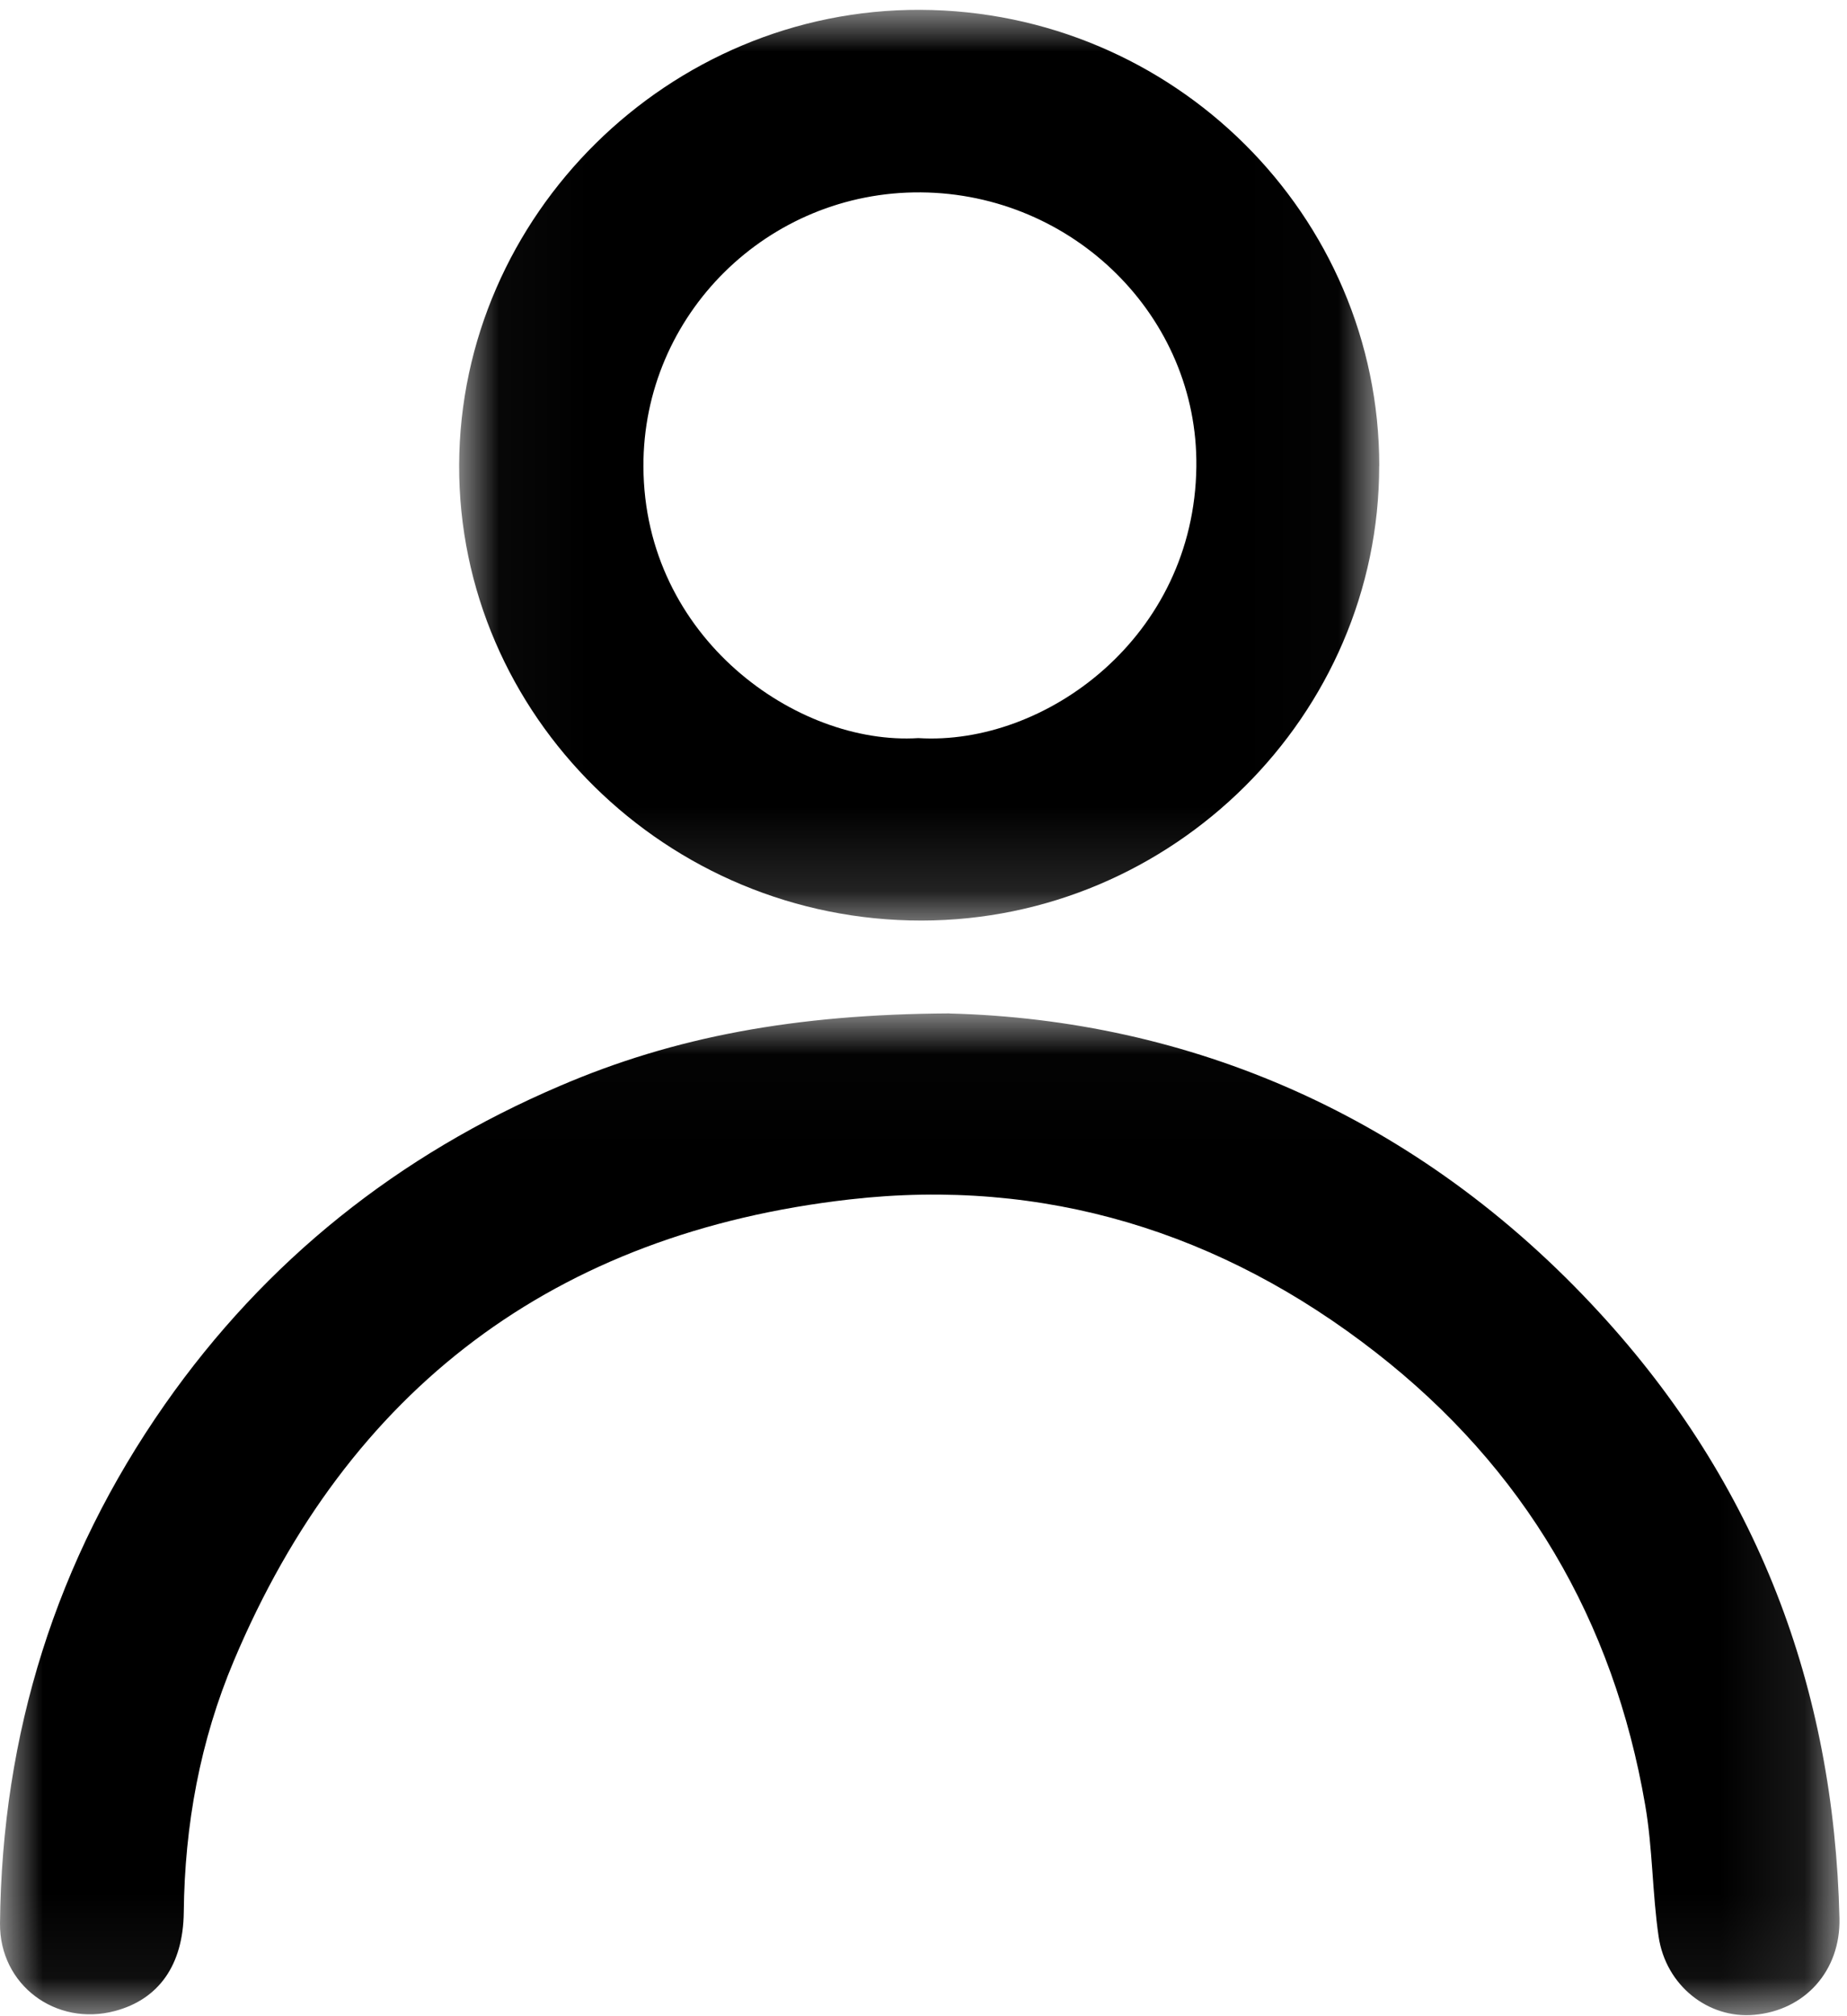
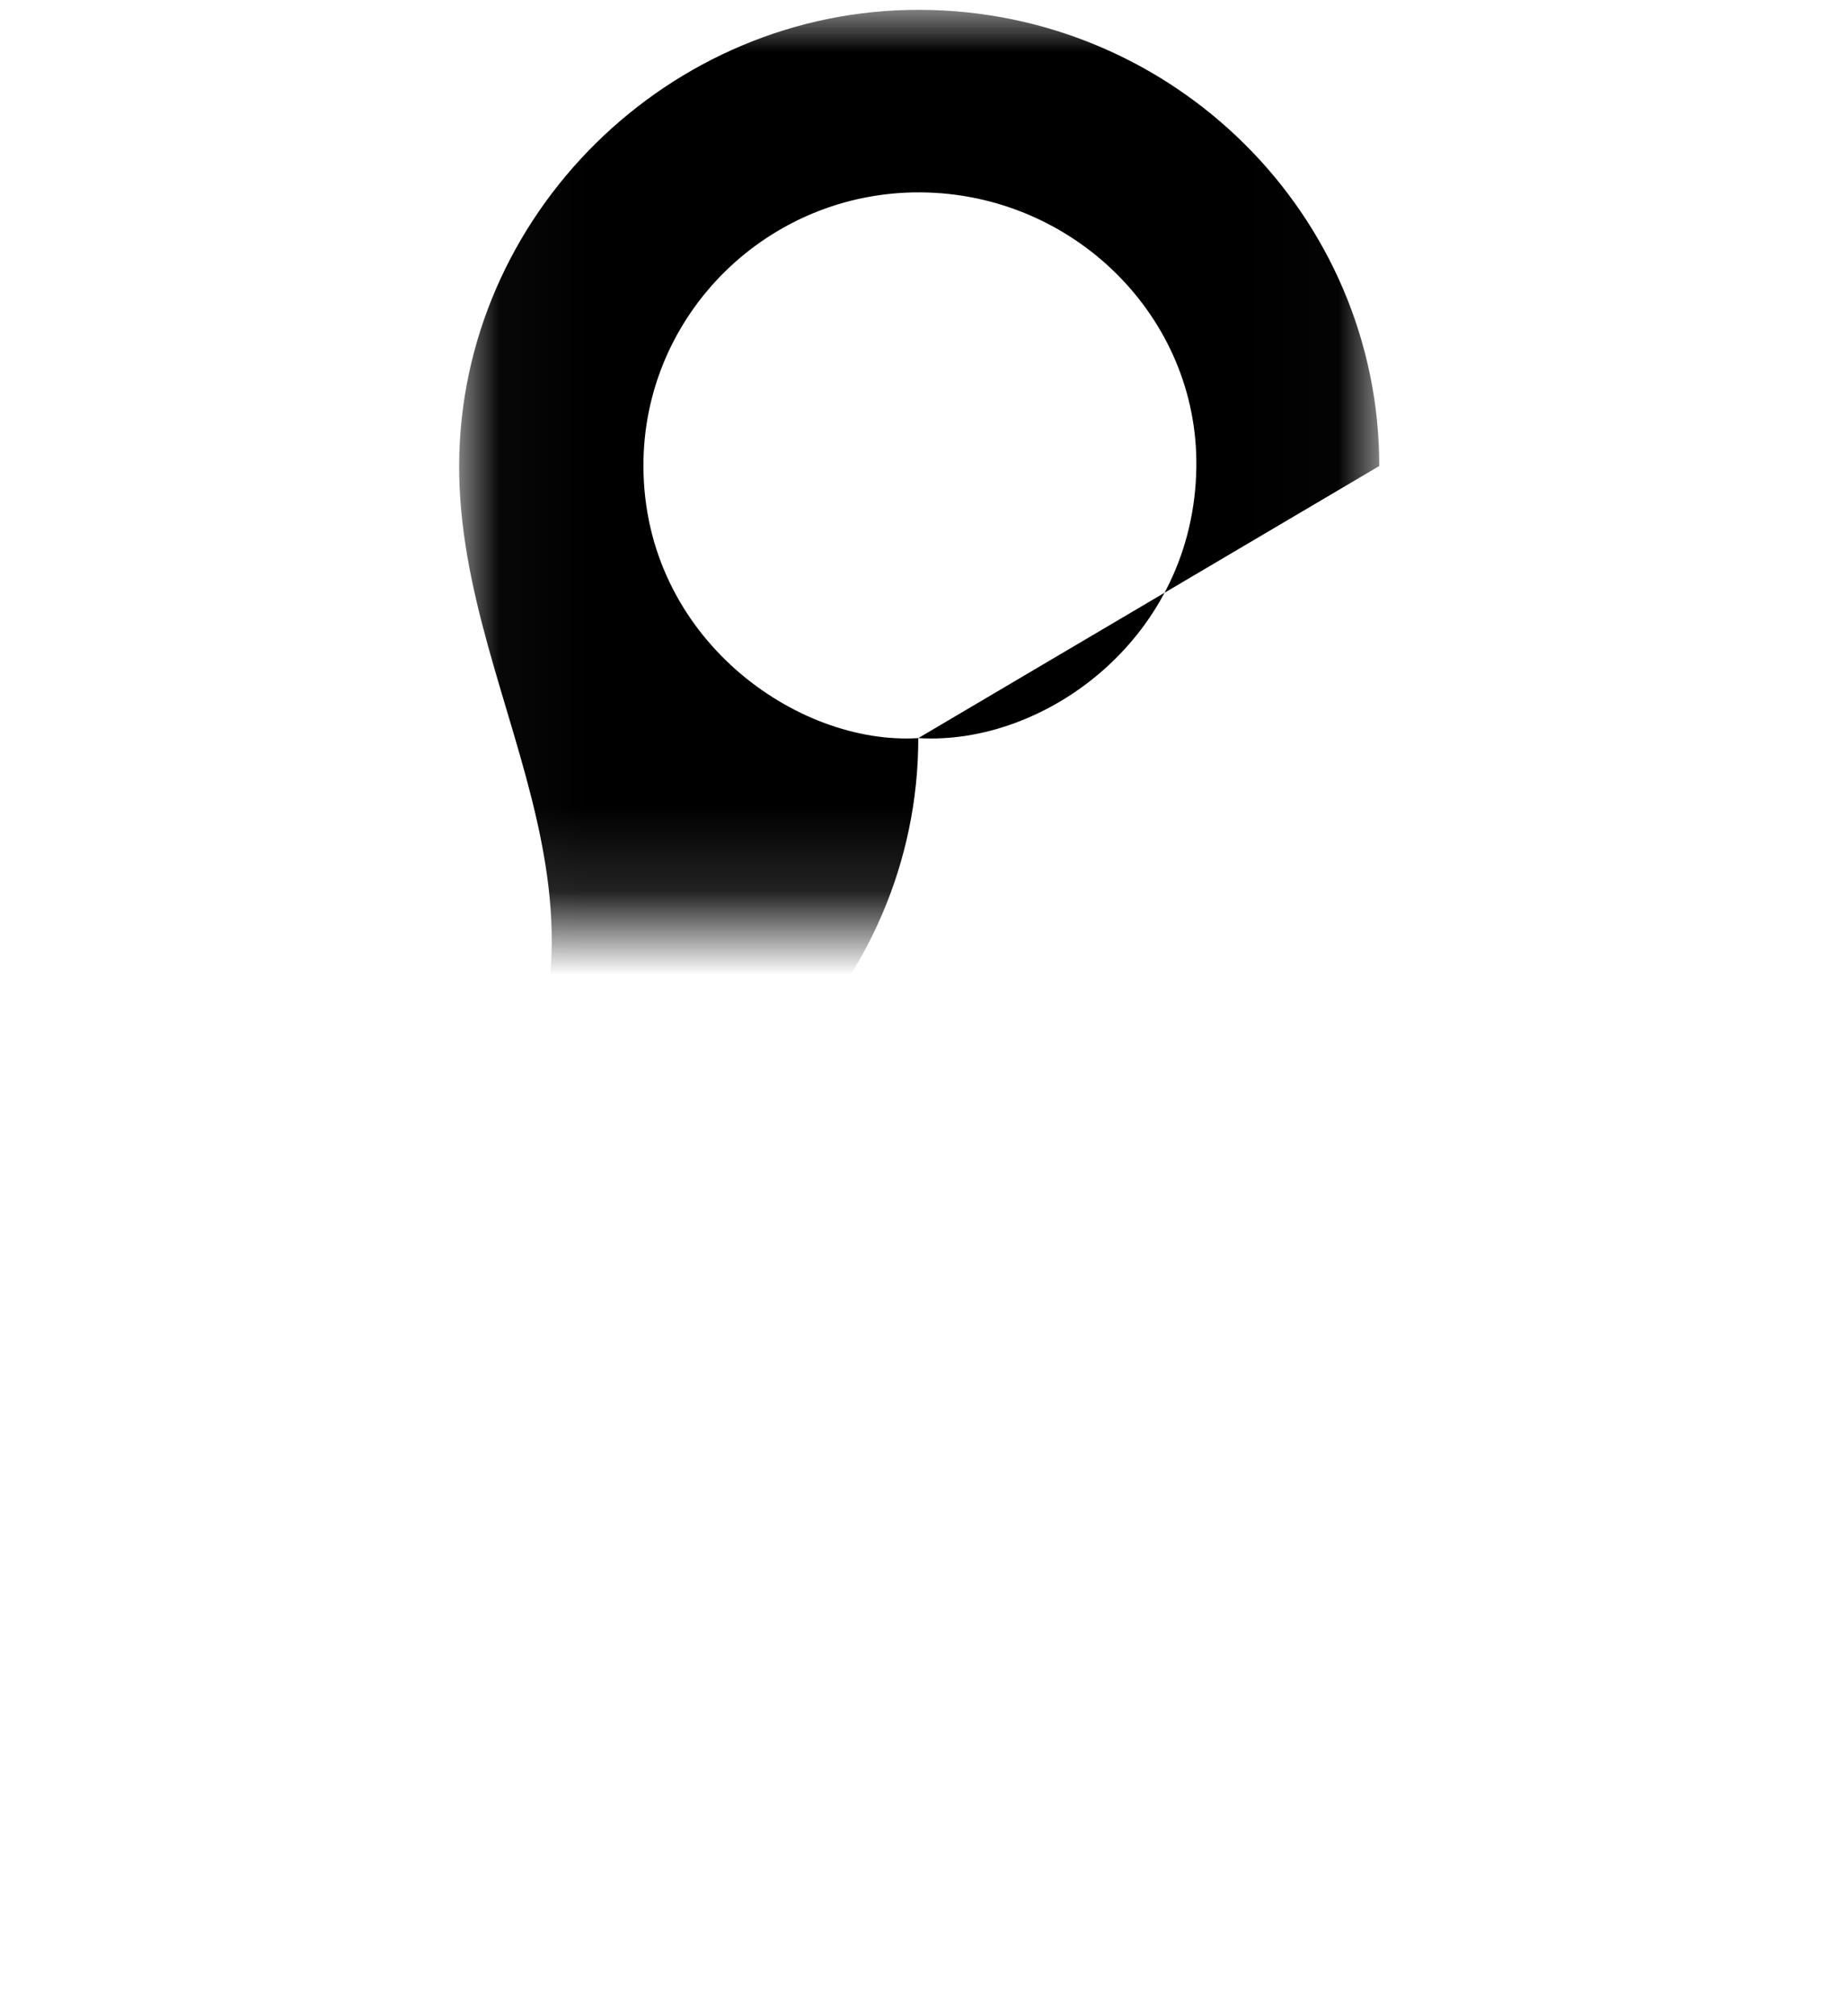
<svg xmlns="http://www.w3.org/2000/svg" xmlns:xlink="http://www.w3.org/1999/xlink" width="22" height="24" viewBox="0 0 22 24">
  <defs>
-     <path id="a" d="M0 .017h21.91v11.924H0z" />
    <path id="c" d="M.03.011h10.958v10.84H.029z" />
  </defs>
  <g fill="none" fill-rule="evenodd">
    <g transform="translate(0 12.047)">
      <mask id="b" fill="#fff">
        <use xlink:href="#a" />
      </mask>
-       <path fill="#000" d="M11.31.017c2.84.074 5.57 1.2 7.74 3.56 1.88 2.042 2.796 4.462 2.86 7.21.015.624-.41 1.099-1.02 1.15-.542.047-1.047-.347-1.134-.932-.076-.519-.07-1.05-.16-1.567-.377-2.195-1.438-4.008-3.208-5.386-1.839-1.433-3.95-2.087-6.272-1.821-3.507.4-5.966 2.254-7.33 5.49-.403.954-.586 1.957-.597 2.993-.007.636-.303 1.04-.82 1.177-.702.187-1.376-.308-1.369-1.044.023-2.254.665-4.321 1.965-6.178C3.164 2.958 4.745 1.7 6.67.879 8.032.294 9.47.026 11.31.016" mask="url(#b)" />
    </g>
    <g transform="translate(5.44 .106)">
      <mask id="d" fill="#fff">
        <use xlink:href="#c" />
      </mask>
-       <path fill="#000" d="M5.498 8.68c1.51.094 3.288-1.2 3.312-3.23.022-1.786-1.466-3.251-3.28-3.266-1.825-.015-3.313 1.456-3.306 3.264.008 2.041 1.832 3.323 3.274 3.232m5.49-3.24c0 2.968-2.457 5.408-5.451 5.412C2.504 10.855.019 8.409.029 5.429.04 2.455 2.527 0 5.52.011c3.019.012 5.468 2.444 5.469 5.43" mask="url(#d)" />
+       <path fill="#000" d="M5.498 8.68c1.51.094 3.288-1.2 3.312-3.23.022-1.786-1.466-3.251-3.28-3.266-1.825-.015-3.313 1.456-3.306 3.264.008 2.041 1.832 3.323 3.274 3.232c0 2.968-2.457 5.408-5.451 5.412C2.504 10.855.019 8.409.029 5.429.04 2.455 2.527 0 5.52.011c3.019.012 5.468 2.444 5.469 5.43" mask="url(#d)" />
    </g>
  </g>
</svg>